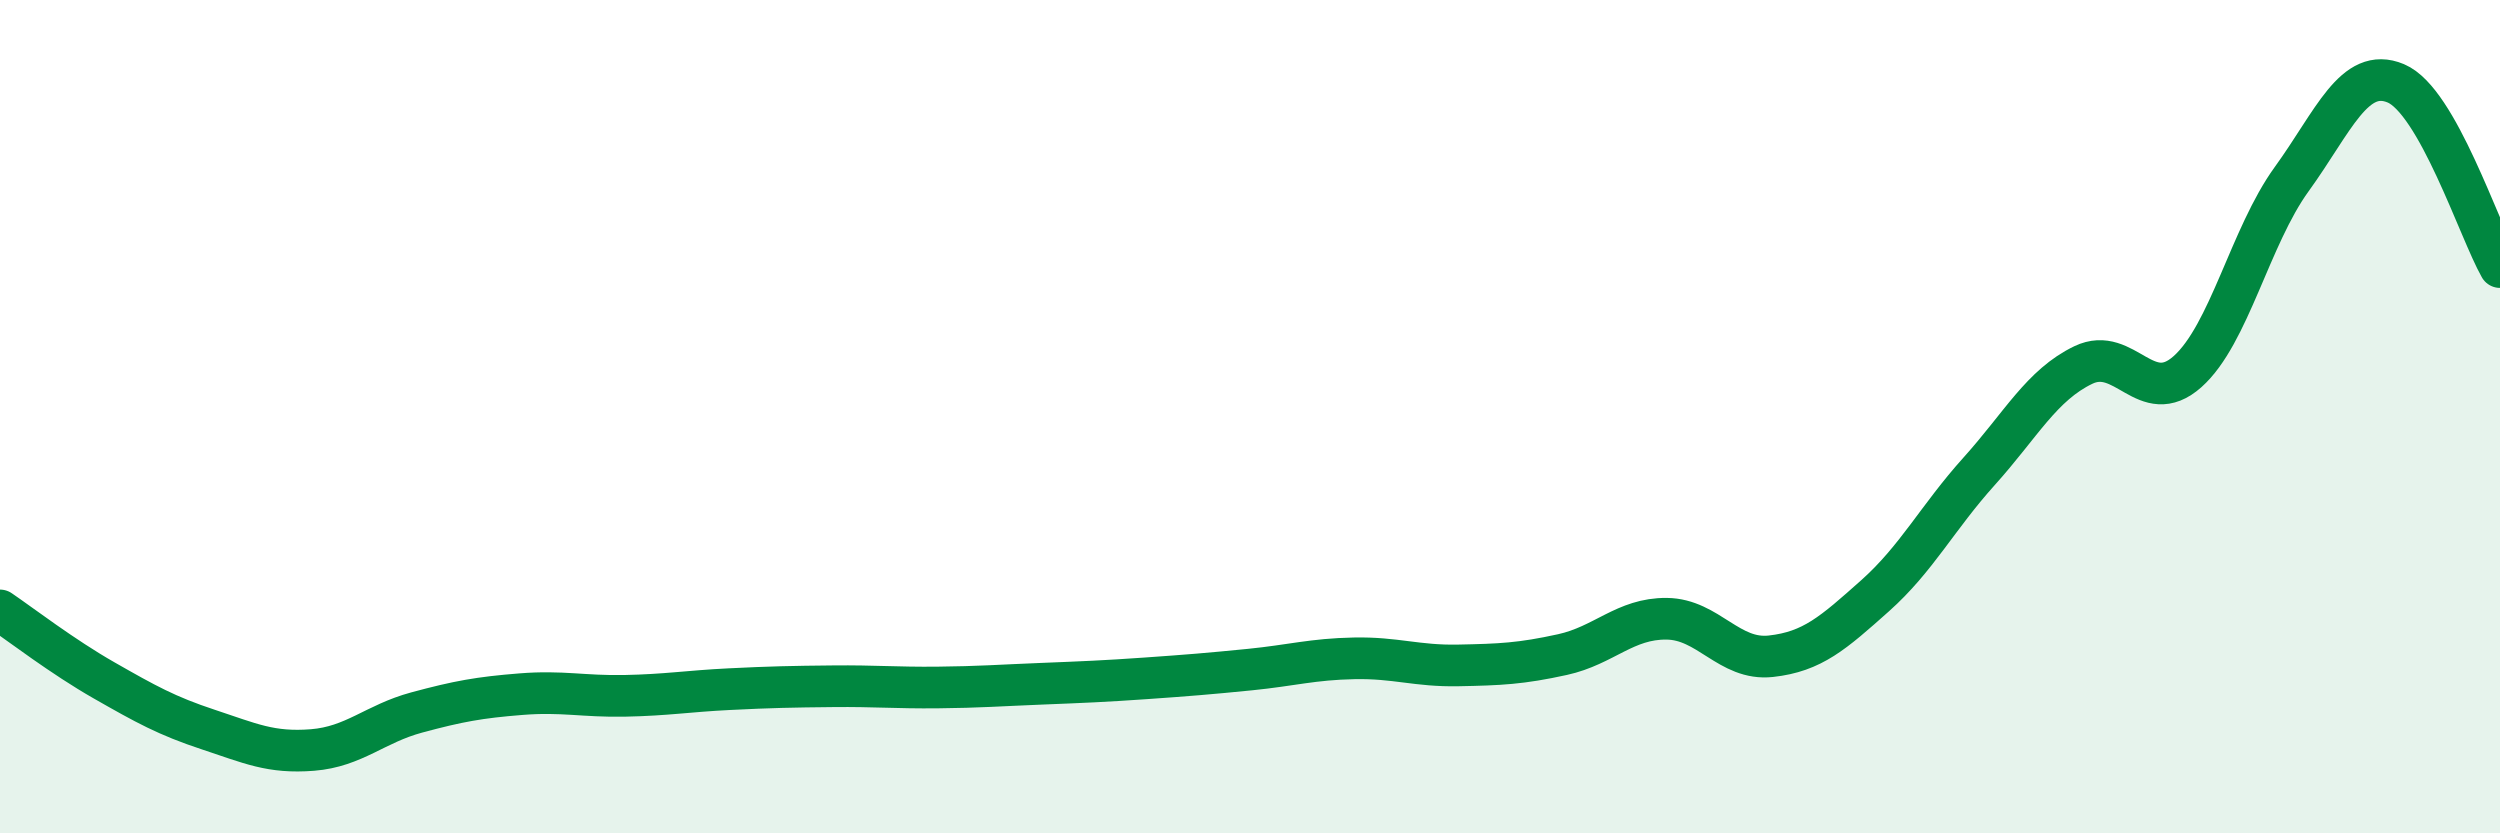
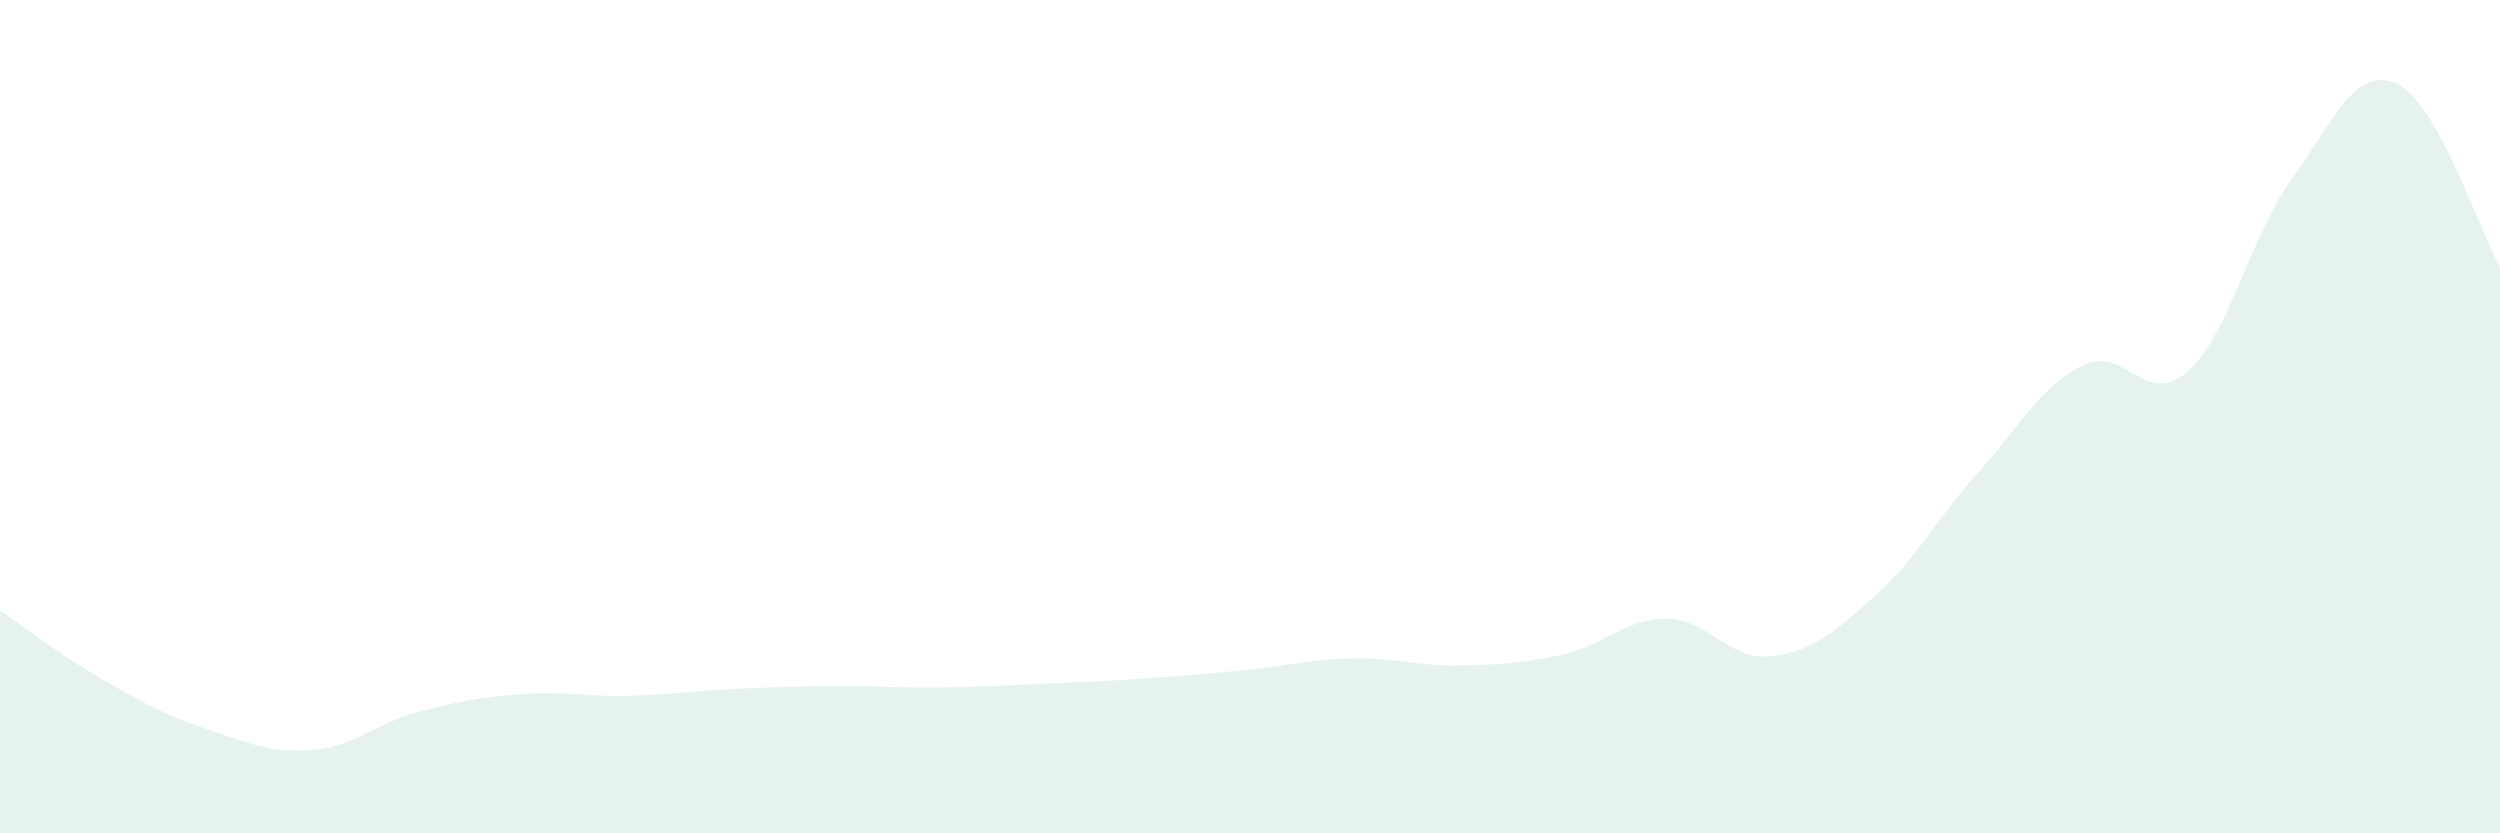
<svg xmlns="http://www.w3.org/2000/svg" width="60" height="20" viewBox="0 0 60 20">
  <path d="M 0,14.65 C 0.5,14.99 1.5,15.76 2.5,16.33 C 3.5,16.9 4,17.18 5,17.51 C 6,17.84 6.5,18.08 7.5,18 C 8.5,17.92 9,17.37 10,17.1 C 11,16.83 11.5,16.74 12.5,16.66 C 13.5,16.58 14,16.72 15,16.7 C 16,16.68 16.5,16.59 17.5,16.54 C 18.5,16.49 19,16.48 20,16.47 C 21,16.46 21.5,16.51 22.5,16.5 C 23.5,16.49 24,16.45 25,16.41 C 26,16.37 26.5,16.35 27.5,16.28 C 28.5,16.21 29,16.17 30,16.07 C 31,15.97 31.5,15.82 32.5,15.8 C 33.5,15.78 34,15.99 35,15.97 C 36,15.95 36.5,15.93 37.5,15.71 C 38.5,15.49 39,14.84 40,14.85 C 41,14.86 41.5,15.86 42.5,15.75 C 43.5,15.64 44,15.19 45,14.3 C 46,13.41 46.5,12.42 47.5,11.31 C 48.5,10.2 49,9.24 50,8.76 C 51,8.28 51.5,9.81 52.5,8.92 C 53.5,8.03 54,5.68 55,4.3 C 56,2.92 56.5,1.58 57.5,2 C 58.5,2.42 59.5,5.53 60,6.41L60 20L0 20Z" fill="#008740" opacity="0.1" stroke-linecap="round" stroke-linejoin="round" />
-   <path d="M 0,14.65 C 0.5,14.99 1.5,15.76 2.5,16.33 C 3.5,16.9 4,17.18 5,17.51 C 6,17.84 6.5,18.08 7.5,18 C 8.5,17.92 9,17.37 10,17.1 C 11,16.83 11.5,16.74 12.5,16.66 C 13.5,16.58 14,16.72 15,16.7 C 16,16.68 16.5,16.59 17.5,16.54 C 18.5,16.49 19,16.48 20,16.47 C 21,16.46 21.5,16.51 22.5,16.5 C 23.5,16.49 24,16.45 25,16.41 C 26,16.37 26.5,16.35 27.5,16.28 C 28.5,16.21 29,16.17 30,16.07 C 31,15.97 31.5,15.82 32.5,15.8 C 33.5,15.78 34,15.99 35,15.97 C 36,15.95 36.5,15.93 37.5,15.71 C 38.5,15.49 39,14.84 40,14.85 C 41,14.86 41.5,15.86 42.5,15.75 C 43.5,15.64 44,15.19 45,14.3 C 46,13.41 46.5,12.42 47.5,11.31 C 48.5,10.2 49,9.24 50,8.76 C 51,8.28 51.5,9.81 52.5,8.92 C 53.5,8.03 54,5.68 55,4.3 C 56,2.92 56.5,1.58 57.5,2 C 58.5,2.42 59.5,5.53 60,6.41" stroke="#008740" stroke-width="1" fill="none" stroke-linecap="round" stroke-linejoin="round" />
</svg>